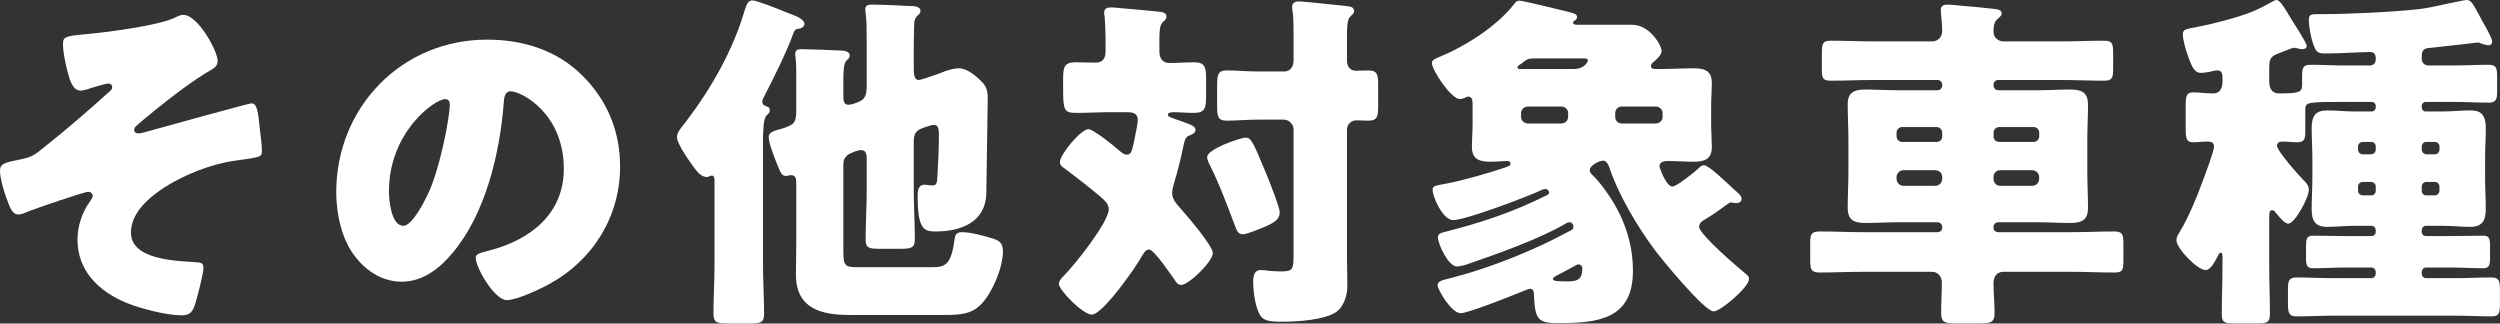
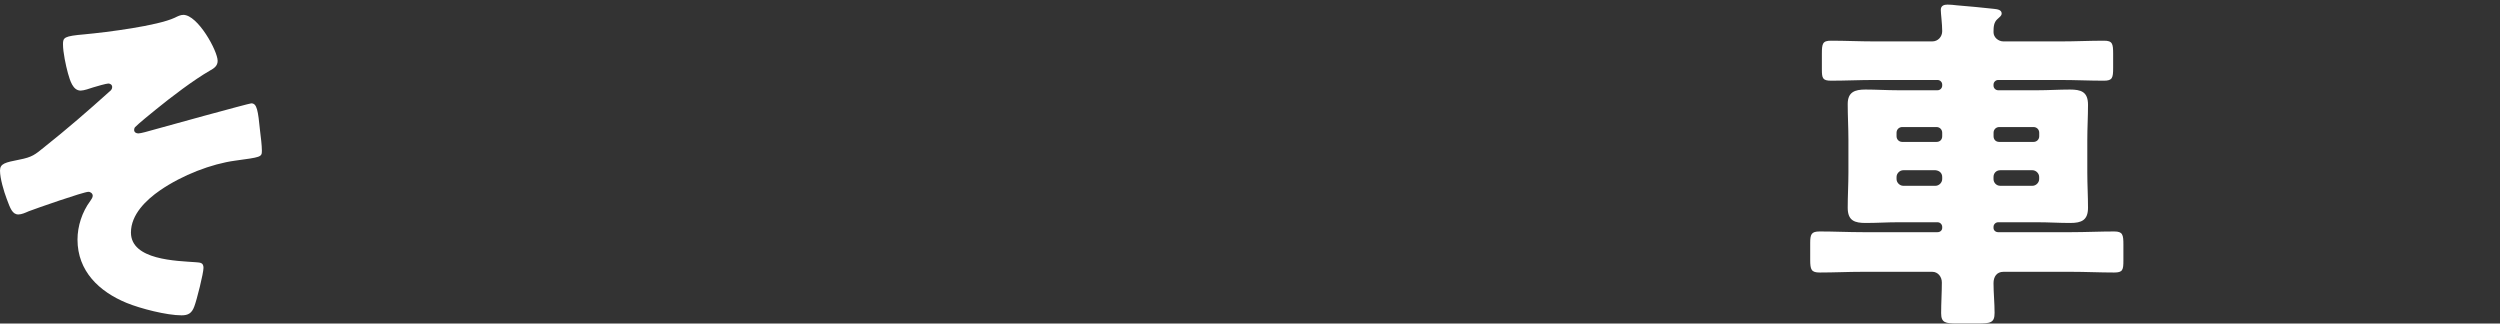
<svg xmlns="http://www.w3.org/2000/svg" id="_レイヤー_2" viewBox="0 0 494.49 63.99">
  <rect x="0" y="0" width="494.49" height="63.99" fill="#333333" stroke="none" />
  <defs>
    <style>.cls-1{fill:#fff;stroke-width:0px;}</style>
  </defs>
  <g id="info">
    <path class="cls-1" d="M43.05,12.04c0,.98-.7,1.47-1.47,1.89-3.29,1.89-7.7,5.25-10.71,7.7-.63.49-3.78,3.08-4.13,3.5-.14.14-.21.35-.21.56,0,.49.42.7.84.7.49,0,2.17-.49,2.66-.63,1.96-.56,19.25-5.32,19.67-5.32,1.12,0,1.33,1.33,1.75,5.53.14,1.12.35,2.8.35,3.85,0,1.26-.21,1.26-5.32,1.96-4.62.63-10.36,2.8-14.84,5.88-2.73,1.89-5.74,4.76-5.74,8.33,0,5.46,9.03,5.6,12.88,5.88.84.07,1.47.07,1.47,1.12s-1.33,6.37-1.82,7.63c-.49,1.33-1.19,1.75-2.52,1.75-2.94,0-8.12-1.33-10.85-2.45-5.46-2.24-9.73-6.3-9.73-12.53,0-2.66.91-5.46,2.52-7.63.28-.42.49-.7.49-1.05,0-.42-.42-.77-.84-.77-.98,0-10.36,3.29-11.83,3.85-.63.28-1.4.63-2.03.63-1.19,0-1.61-1.19-2.31-3.08-.56-1.47-1.33-4.06-1.33-5.6,0-1.4,1.05-1.61,3.85-2.17,2.52-.49,3.08-.98,4.97-2.52,4.41-3.5,8.61-7.14,12.81-10.92.28-.21.56-.49.56-.91s-.35-.7-.77-.7c-.35,0-2.38.56-3.01.77-.63.21-1.82.63-2.45.63-1.54,0-2.1-1.96-2.52-3.43-.42-1.54-.98-4.13-.98-5.74,0-1.33.21-1.61,4.27-1.96,4.48-.42,14.42-1.68,17.85-3.29.56-.28,1.12-.56,1.68-.56,2.87,0,6.79,7.14,6.79,9.1Z" />
-     <path class="cls-1" d="M115.23,14.98c4.97,4.97,7.42,11.06,7.42,17.99,0,9.87-5.39,18.55-14.07,23.24-1.75.98-6.37,3.15-8.33,3.15-2.45,0-6.16-6.44-6.16-8.4,0-.63.63-.91,2.66-1.4,8.12-2.1,14.77-7.21,14.77-16.17,0-10.99-8.4-15.33-10.5-15.33-1.19,0-1.33,1.26-1.4,2.52-.77,9.73-3.57,21.63-10.01,29.33-2.59,3.15-5.95,5.81-10.15,5.81-4.69,0-8.54-3.22-10.64-7.21-1.61-3.08-2.31-7.07-2.31-10.5,0-16.8,12.95-30.17,29.82-30.17,7.14,0,13.86,2.1,18.9,7.14ZM76.93,37.87c0,1.68.42,6.79,2.87,6.79,1.68,0,4.06-4.62,4.76-6.09,2.45-5.04,4.41-15.4,4.41-17.92,0-.56-.28-1.05-.91-1.05-2.03,0-11.13,6.44-11.13,18.27Z" />
-     <path class="cls-1" d="M150.92,52.37c0,3.22.21,6.44.21,9.73,0,1.75-.7,1.89-2.94,1.89h-4.06c-2.24,0-3.01-.14-3.01-1.89,0-3.29.21-6.51.21-9.73v-16.52c0-.56,0-1.12-.56-1.12-.35,0-.49.28-.98.28-.84,0-1.61-.7-2.1-1.33-.91-1.19-3.78-5.11-3.78-6.51,0-.84.49-1.47.98-2.1.21-.28.56-.7.77-.98,5.25-6.93,9.31-14.21,11.62-21.98.35-1.12.63-2.03,1.54-2.03.77,0,4.41,1.4,6.58,2.31.49.21.91.35,1.26.49.77.28,2.45.91,2.45,1.89,0,.35-.42.84-1.12.91-.63.07-.77.14-1.12,1.05-1.12,3.22-4.06,9.17-5.6,12.11-.28.49-.49.91-.49,1.26,0,.7.56.84.98.98.42.14.49.42.49.77,0,.42-.21.63-.63.98-.63.63-.7,3.08-.7,5.18v24.36ZM180.74,37.59c0,3.29.21,6.51.21,9.8,0,1.68-.77,1.82-2.94,1.82h-3.99c-2.1,0-2.8-.14-2.8-1.75,0-3.29.21-6.58.21-9.87v-6.16c0-.77-.07-1.75-1.12-1.75-.7,0-2.31.63-2.8,1.12-.7.7-.7,1.12-.7,2.45v16.1c0,3.15.21,3.5,2.73,3.5h14.84c2.8,0,3.78-.63,4.48-5.81.14-.84.63-1.12,1.4-1.12,1.68,0,4.27.7,5.88,1.19,1.47.42,2.24.91,2.24,2.59,0,3.15-2.03,8.05-4.2,10.36-1.89,2.03-4.06,2.24-7.49,2.24h-18.55c-5.67,0-10.71-1.19-10.71-8.05,0-1.96.07-3.92.07-5.88v-11.9c0-.98,0-1.82-1.05-1.82-.14,0-.21,0-.49.07-.14.07-.42.07-.56.07-.7,0-.98-.63-1.26-1.26-.56-1.26-2.1-5.18-2.1-6.37,0-1.12,1.12-1.26,2.73-1.75,2.17-.7,2.73-1.05,2.73-3.43v-7c0-1.26,0-2.45-.14-3.64-.07-.21-.07-.42-.07-.63,0-.98.7-.98,1.47-.98,1.19,0,6.79.21,7.84.28.63.07,1.47.21,1.47.98,0,.49-.28.63-.63.98-.56.56-.63,2.1-.63,3.64v3.01c0,1.26,0,2.1,1.05,2.1.56,0,2.38-.56,2.94-1.19.56-.7.63-1.54.63-2.38v-9.1c0-1.96,0-4.06-.21-5.53-.07-.35-.07-.49-.07-.7,0-.84.7-.91,1.33-.91,2.31,0,5.95.21,7.42.28.7,0,2.17,0,2.17.98,0,.42-.28.63-.63.98-.63.56-.63,1.4-.63,2.17-.07,1.75-.07,3.57-.07,5.39v2.87c0,1.05.07,2.24.98,2.24.42,0,2.59-.77,4.2-1.33.7-.28.84-.35,1.05-.42.84-.28,1.75-.56,2.73-.56,1.68,0,3.57,1.68,4.69,2.87.91.98.98,2.03.98,3.29,0,.14-.28,18.48-.28,18.69-.21,5.67-5.11,7.42-10.01,7.42-2.24,0-3.57-.28-3.57-7,0-.91.07-2.24,1.33-2.24.49,0,.98.14,1.61.14.84,0,.91-.49.98-2.03.14-2.52.28-5.18.28-7.77,0-1.4-.07-2.17-.98-2.17-.63,0-2.59.7-3.01.98-.98.63-.98,1.61-.98,2.66v9.24Z" />
-     <path class="cls-1" d="M219.59,22.19c-2.24,0-4.48.14-6.72.14-2.45,0-2.59-.56-2.59-5.04v-1.61c0-2.38.21-3.36,2.45-3.36,1.33,0,2.66.07,3.99.07,1.4,0,1.96-.91,1.96-2.17v-2.24c0-1.47-.07-3.36-.21-4.83-.07-.21-.07-.42-.07-.63,0-.91.63-1.05,1.4-1.05.49,0,1.33.07,1.82.14,2.52.21,5.04.42,7.56.7.63.07,1.54.14,1.54.98,0,.49-.28.7-.77,1.12-.56.49-.63,2.03-.63,3.5v2.31c0,1.26.63,2.24,1.96,2.24,1.61,0,3.29-.14,4.9-.14,2.17,0,2.38.98,2.38,3.29v3.36c0,2.38-.21,3.36-2.38,3.36-1.4,0-2.73-.14-4.13-.14-.28,0-1.05.07-1.05.49,0,.49.84.63,1.96,1.05,2.31.84,3.5,1.12,3.5,1.96,0,.56-.49.84-1.05,1.05-.91.28-1.05.84-1.33,2.1-.49,2.38-1.05,4.69-1.75,7-.21.77-.49,1.61-.49,2.38,0,1.33,1.19,2.45,1.96,3.36,1.19,1.33,6.09,7.07,6.09,8.47,0,1.68-4.76,6.3-6.23,6.3-.63,0-.91-.35-1.26-.91-.7-.98-4.13-6.09-5.11-6.09-.7,0-1.12.77-1.4,1.26-1.12,2.1-7.77,11.62-9.94,11.62-1.75,0-6.51-4.83-6.51-6.09,0-.49.35-.98,1.12-1.75,1.96-1.96,8.75-10.43,8.75-13.02,0-.98-.77-1.68-1.47-2.31-2.31-1.96-4.55-3.71-7-5.53-.98-.7-1.19-.91-1.19-1.54,0-1.33,4.06-6.44,5.67-6.44.91,0,5.11,3.36,6.02,4.2.42.35.98.84,1.54.84.84,0,1.05-.56,1.68-3.85.14-.56.49-2.52.49-3.01,0-1.33-.98-1.54-2.1-1.54h-3.36ZM250.81,35.21c.49,1.26,2.31,5.81,2.31,6.79,0,1.4-1.12,2.1-3.15,2.94-.84.35-3.36,1.4-4.13,1.4-.98,0-1.26-.84-1.54-1.61-1.54-4.06-3.08-8.26-5.04-12.18-.21-.35-.49-1.05-.49-1.47,0-1.61,6.58-3.85,7.63-3.85,1.12,0,1.47.91,4.41,7.98ZM266.43,50.54c0,2.03.07,3.99.07,6.02,0,1.75-.63,4.06-2.24,5.18-2.31,1.54-7.49,1.89-10.64,1.89-2.66,0-3.92-.14-4.62-1.75-.77-1.68-1.12-4.27-1.12-6.09,0-1.12.14-2.38,1.54-2.38.42,0,1.05.07,1.4.14.77.07,1.68.14,2.45.14,2.59,0,2.59-.42,2.59-3.78v-24.29c0-1.05-.91-1.96-1.96-1.96h-4.97c-2.17,0-4.69.21-6.23.21-1.82,0-1.96-.84-1.96-3.01v-3.85c0-2.24.14-3.08,1.96-3.08s3.92.21,6.23.21h5.11c1.12,0,1.82-.91,1.82-2.17v-5.25c0-1.61,0-3.22-.21-4.69-.07-.21-.07-.42-.07-.63,0-.91.63-1.12,1.4-1.12.49,0,1.33.14,1.82.14,2.52.28,4.97.49,7.49.77.63.07,1.54.14,1.54.98,0,.49-.28.63-.77,1.12-.56.56-.63,1.96-.63,3.5v5.18c0,1.12.56,2.03,1.82,2.03.77,0,1.54-.07,2.38-.07,1.75,0,1.96.77,1.96,2.8v4.41c0,1.96-.21,2.73-1.96,2.73-.77,0-1.54-.07-2.31-.07-1.05,0-1.89.77-1.89,1.89v24.85Z" />
-     <path class="cls-1" d="M337.06,32.69c.98,0,4.83,3.78,5.74,4.62,1.12.98,1.68,1.4,1.68,2.03,0,.56-.49.84-1.05.84-.35,0-.91-.14-1.12-.14-.28,0-.56.35-1.12.7-1.26.91-2.52,1.82-3.85,2.59-.63.35-1.26.77-1.26,1.54,0,1.47,7.77,8.12,9.24,9.31.35.28.63.49.63.98,0,1.68-5.67,6.44-7,6.44-1.82,0-10.57-10.64-11.97-12.6-3.22-4.41-6.86-10.5-8.61-15.75-.21-.63-.56-1.47-1.33-1.47-.56,0-2.59.84-2.59,1.89,0,.49.35.77.63,1.05.91.84,1.96,2.24,2.66,3.22,3.36,4.69,5.25,9.94,5.25,15.68,0,9.52-6.93,10.29-14.7,10.29-4.13,0-4.69-.63-4.9-5.88,0-.49-.21-.91-.77-.91-.28,0-1.75.63-2.1.77-1.89.77-10.15,4.06-11.62,4.06-1.82,0-4.55-4.69-4.55-5.53s.91-.98,2.8-1.47c5.74-1.47,12.32-3.92,17.71-6.44,2.8-1.26,4.41-2.24,5.88-2.94.21-.14.49-.28.49-.7,0-.21-.14-.91-.77-.91-.21,0-.35.07-.56.14-5.11,3.08-13.86,6.16-19.53,8.12-.56.21-1.61.49-2.17.49-1.75,0-3.78-4.48-3.78-5.74,0-.77.63-.91,1.47-1.12,7.14-1.82,13.44-3.92,20.02-7.21.14-.07.49-.21.49-.56s-.35-.7-.7-.7c-.21,0-.42.07-.63.14-2.73,1.33-15.19,6.02-17.64,6.02-2.03,0-4.06-4.62-4.06-5.95,0-.84.42-.84,2.66-1.26,3.08-.56,8.68-2.17,11.55-3.15.84-.28,1.19-.42,1.19-.84s-.42-.49-.7-.49c-.7,0-2.1.14-3.22.14-2.17,0-3.71-.42-3.71-2.94,0-1.26.14-2.94.14-4.83v-3.5c0-.77-.07-1.61-.84-1.61-.21,0-.42.07-.63.21-.28.14-.7.28-1.05.28-1.75,0-5.53-5.74-5.53-7.14,0-.56.56-.77.98-.98,5.39-2.17,11.69-6.09,15.26-10.64.28-.42.56-.7,1.05-.7.77,0,9.03,2.03,10.36,2.38.7.21,1.05.35,1.05.91,0,.35-.28.56-.56.7-.14.07-.21.21-.21.35,0,.42.56.42.84.42h10.85c3.43,0,5.81,4.06,5.81,5.18,0,.84-1.05,1.75-1.68,2.24-.35.28-.42.56-.42.77,0,.56.63.56,1.05.56h1.05c2.1,0,4.13-.14,6.23-.14s3.71.35,3.71,2.94c0,1.19-.14,2.94-.14,4.76v3.01c0,1.89.14,3.64.14,4.83,0,2.45-1.47,2.94-3.57,2.94-1.75,0-3.5-.14-5.25-.14-.7,0-1.54.21-1.54,1.05,0,.21,1.26,3.99,2.59,3.99.77,0,3.78-2.45,4.48-3.01.84-.7,1.12-1.19,1.75-1.19ZM303.59,11.55c-1.33,0-1.61.21-2.24.7-.14.14-.42.35-.77.56-.35.21-.42.35-.42.49,0,.35.28.35.56.35h10.5c2.38,0,2.87-1.61,2.87-1.68,0-.28-.21-.42-.84-.42h-9.66ZM302.26,21.07c-.77,0-1.4.56-1.4,1.33v.7c0,.77.63,1.33,1.4,1.33h6.51c.77,0,1.4-.56,1.4-1.33v-.7c0-.77-.56-1.33-1.4-1.33h-6.51ZM310.1,55.66c1.96,0,2.87-.42,2.87-2.59,0-.49-.35-.77-.77-.77-.21,0-.35.07-.7.28-.63.35-3.08,1.68-3.78,2.03-.28.14-.56.35-.56.56,0,.42.77.49,2.94.49ZM320.81,21.07c-.77,0-1.33.56-1.33,1.33v.7c0,.77.56,1.33,1.33,1.33h6.65c.77,0,1.4-.56,1.4-1.33v-.7c0-.77-.63-1.33-1.4-1.33h-6.65Z" />
    <path class="cls-1" d="M383.25,17.85c.49,0,.91-.42.91-.91v-.21c0-.49-.42-.91-.91-.91h-12.6c-2.8,0-5.67.14-8.47.14-1.68,0-1.82-.49-1.82-2.24v-3.08c0-2.03.14-2.59,1.82-2.59,2.8,0,5.67.14,8.47.14h11.55c1.12,0,1.96-.91,1.96-2.03,0-1.47-.28-3.5-.28-4.2,0-.84.63-1.05,1.33-1.05.49,0,1.33.07,1.82.14,2.45.21,4.9.42,7.35.7.56.07,1.54.14,1.54.91,0,.49-.42.7-.84,1.12-.7.63-.77,1.47-.77,2.59,0,1.05.98,1.82,1.96,1.82h11.41c2.8,0,5.6-.14,8.47-.14,1.68,0,1.82.56,1.82,2.59v2.8c0,1.96-.14,2.52-1.82,2.52-2.87,0-5.67-.14-8.47-.14h-12.46c-.49,0-.91.42-.91.91v.21c0,.49.42.91.91.91h7.84c2.1,0,4.2-.14,6.37-.14s3.57.42,3.57,3.01c0,2.31-.14,4.62-.14,6.93v6.51c0,2.31.14,4.62.14,6.93,0,2.45-1.26,3.01-3.5,3.01s-4.27-.14-6.44-.14h-7.84c-.49,0-.91.42-.91.91v.21c0,.49.42.84.91.84h14.49c2.8,0,5.67-.14,8.47-.14,1.68,0,1.82.63,1.82,2.59v3.15c0,1.89-.14,2.38-1.82,2.38-2.87,0-5.67-.14-8.47-.14h-13.44c-1.33,0-1.96.98-1.96,2.24,0,1.96.21,3.92.21,5.88s-.77,2.1-3.36,2.1h-4.06c-2.31,0-3.15-.14-3.15-2.03,0-2.03.14-4.06.14-6.09,0-1.12-.77-2.1-1.89-2.1h-13.79c-2.87,0-5.67.14-8.47.14-1.68,0-1.89-.56-1.89-2.52v-3.29c0-1.75.21-2.31,1.89-2.31,2.8,0,5.6.14,8.47.14h14.84c.49,0,.91-.35.91-.84v-.21c0-.49-.42-.91-.91-.91h-7.84c-2.1,0-4.2.14-6.37.14s-3.57-.42-3.57-3.01c0-2.31.14-4.62.14-6.93v-6.51c0-2.38-.14-4.69-.14-7.07s1.4-2.87,3.5-2.87,4.27.14,6.44.14h7.84ZM383.04,28.07c.7,0,1.12-.49,1.12-1.12v-.7c0-.63-.49-1.12-1.12-1.12h-6.79c-.63,0-1.12.49-1.12,1.12v.7c0,.63.49,1.12,1.12,1.12h6.79ZM376.46,33.67c-.7,0-1.33.63-1.33,1.33v.42c0,.7.63,1.33,1.33,1.33h6.37c.7,0,1.33-.63,1.33-1.33v-.42c0-.77-.56-1.26-1.33-1.33h-6.37ZM402.23,28.07c.63,0,1.12-.49,1.12-1.12v-.7c0-.63-.49-1.12-1.12-1.12h-6.79c-.63,0-1.12.49-1.12,1.12v.7c0,.63.42,1.12,1.12,1.12h6.79ZM395.64,33.67c-.77,0-1.33.56-1.33,1.33v.42c0,.7.56,1.33,1.33,1.33h6.37c.7,0,1.33-.63,1.33-1.33v-.42c0-.7-.63-1.33-1.33-1.33h-6.37Z" />
-     <path class="cls-1" d="M448.84,52.29c0,3.29.14,6.51.14,9.8,0,1.68-.56,1.89-2.66,1.89h-4.27c-1.96,0-2.59-.14-2.59-1.82,0-3.29.14-6.58.14-9.87v-1.26c0-.42,0-1.05-.35-1.05-.21,0-.42.28-.49.49-.56,1.05-1.4,2.94-2.52,2.94-1.61,0-5.74-4.27-5.74-5.88,0-.77.42-1.26.77-1.89,1.75-2.94,3.22-6.58,4.41-9.8.42-1.12,2.24-5.88,2.24-6.86,0-.84-.63-.98-1.33-.98-.91,0-1.82.14-2.73.14-1.4,0-1.54-.7-1.54-2.73v-4.48c0-1.89.14-2.66,1.47-2.66s2.59.21,3.92.21c1.47,0,1.89-1.12,1.89-2.38v-.63c0-1.19-.28-1.54-1.05-1.54-.42,0-1.05.14-1.47.28-.49.07-1.26.21-1.75.21-1.33,0-1.89-1.4-2.66-3.64-.35-1.05-.91-2.87-.91-3.99,0-1.05.7-1.05,2.87-1.47,3.22-.63,7.91-1.82,10.85-3.01,2.03-.84,2.45-1.19,4.2-2.1.14-.07.35-.21.56-.21.84,0,1.82,1.89,3.22,4.2.49.77,2.8,4.27,2.8,4.9,0,.49-.49.63-.91.63s-.77-.14-1.12-.21c-.14-.07-.28-.07-.42-.07-.42,0-2.1.7-2.59.91-2.03.7-2.38,1.05-2.38,3.22v2.31c0,1.19.21,2.59,2.03,2.59,4.34,0,4.48-.35,4.48-1.96v-1.33c0-1.75.14-2.38,1.68-2.38,2.24,0,4.48.14,6.72.14h5.04c.63,0,1.12-.49,1.12-1.12v-.28c0-.77-.28-1.26-1.12-1.26-1.54,0-5.88.28-8.47.28-1.33,0-1.89,0-2.38-.91-.7-1.26-1.26-4.34-1.26-5.74,0-1.05.49-1.12,1.68-1.12h.98c5.04,0,14-.42,18.97-.98,2.59-.28,5.04-.98,7.63-1.47.49-.07,1.54-.35,1.96-.35.84,0,1.26.77,2.17,2.45.28.56.63,1.19,1.05,1.96.14.21.28.49.49.84.56,1.05,1.33,2.45,1.33,3.01,0,.42-.35.7-.7.7-.42,0-1.05-.21-1.47-.35-.14-.07-.42-.21-.63-.21-.07,0-8.26.98-9.24,1.05-1.33.07-1.89.28-1.89,1.75v.42c0,.77.56,1.33,1.33,1.33h5.18c2.24,0,4.48-.14,6.72-.14,1.54,0,1.68.63,1.68,2.45v2.87c0,1.61-.28,2.17-1.68,2.17-2.24,0-4.48-.14-6.72-.14h-5.74c-.42,0-.77.35-.77.77v.28c0,.49.35.84.77.84h3.36c1.75,0,3.57-.21,5.39-.21,1.61,0,3.15.28,3.15,3.5,0,2.03-.14,4.06-.14,6.09v3.85c0,2.03.14,3.99.14,6.02,0,2.24-.63,3.57-3.08,3.57-1.82,0-3.64-.21-5.46-.21h-3.29c-.49,0-.84.42-.84.91v.28c0,.49.35.84.84.84h5.04c2.1,0,4.13-.07,6.23-.07,1.26,0,1.4.56,1.4,2.03v2.38c0,1.4-.14,2.03-1.4,2.03-2.1,0-4.13-.14-6.23-.14h-5.04c-.49,0-.84.42-.84.91v.28c0,.49.35.91.84.91h5.81c2.38,0,4.76-.14,7.14-.14,1.54,0,1.68.77,1.68,2.45v2.73c0,1.82-.14,2.52-1.68,2.52-2.38,0-4.76-.14-7.14-.14h-24.22c-2.38,0-4.83.14-7.21.14-1.54,0-1.68-.77-1.68-2.59v-2.66c0-1.68.14-2.45,1.68-2.45,2.45,0,4.83.14,7.21.14h7.63c.49,0,.84-.42.84-.91v-.28c0-.49-.35-.91-.84-.91h-5.32c-2.03,0-4.13.14-6.23.14-1.26,0-1.4-.63-1.4-2.03v-2.38c0-1.33.14-2.03,1.33-2.03,2.1,0,4.2.07,6.3.07h5.32c.49,0,.84-.35.84-.84v-.28c0-.49-.35-.91-.84-.91h-3.29c-1.82,0-3.64.21-5.46.21-2.45,0-3.08-1.26-3.08-3.57,0-2.03.14-4.06.14-6.02v-3.85c0-2.03-.14-4.06-.14-6.02,0-2.52.77-3.57,3.08-3.57,1.82,0,3.64.21,5.46.21h3.36c.42,0,.77-.35.77-.84v-.28c0-.42-.35-.77-.77-.77h-5.39c-7,0-7.77,0-7.77,1.4v4.41c0,1.33-.14,2.17-1.47,2.17-1.05,0-2.03-.14-3.08-.14-.56,0-1.05.21-1.05.84,0,.98,4.2,5.74,5.11,6.65.56.56,1.19,1.12,1.19,2.03,0,1.61-2.8,6.72-4.06,6.72-.7,0-1.61-1.12-2.24-1.89-.14-.14-.28-.28-.35-.42-.14-.21-.35-.35-.63-.35-.49,0-.56.49-.56,1.4v9.31ZM469.07,30.52c.49-.07.84-.42.84-.91v-.63c0-.49-.35-.91-.84-.91h-1.75c-.49,0-.91.42-.91.91v.63c0,.49.42.91.91.91h1.75ZM467.32,35.98c-.49,0-.91.42-.91.91v.84c0,.49.42.91.91.91h1.75c.49,0,.84-.42.84-.91v-.84c0-.49-.35-.84-.84-.91h-1.75ZM481.61,30.52c.49,0,.91-.42.91-.91v-.63c0-.49-.42-.91-.91-.91h-1.75c-.49,0-.84.42-.84.91v.63c0,.49.35.84.84.91h1.75ZM479.85,35.98c-.49.07-.84.42-.84.91v.84c0,.49.35.91.84.91h1.75c.49,0,.91-.42.91-.91v-.84c0-.49-.42-.91-.91-.91h-1.75Z" />
  </g>
</svg>